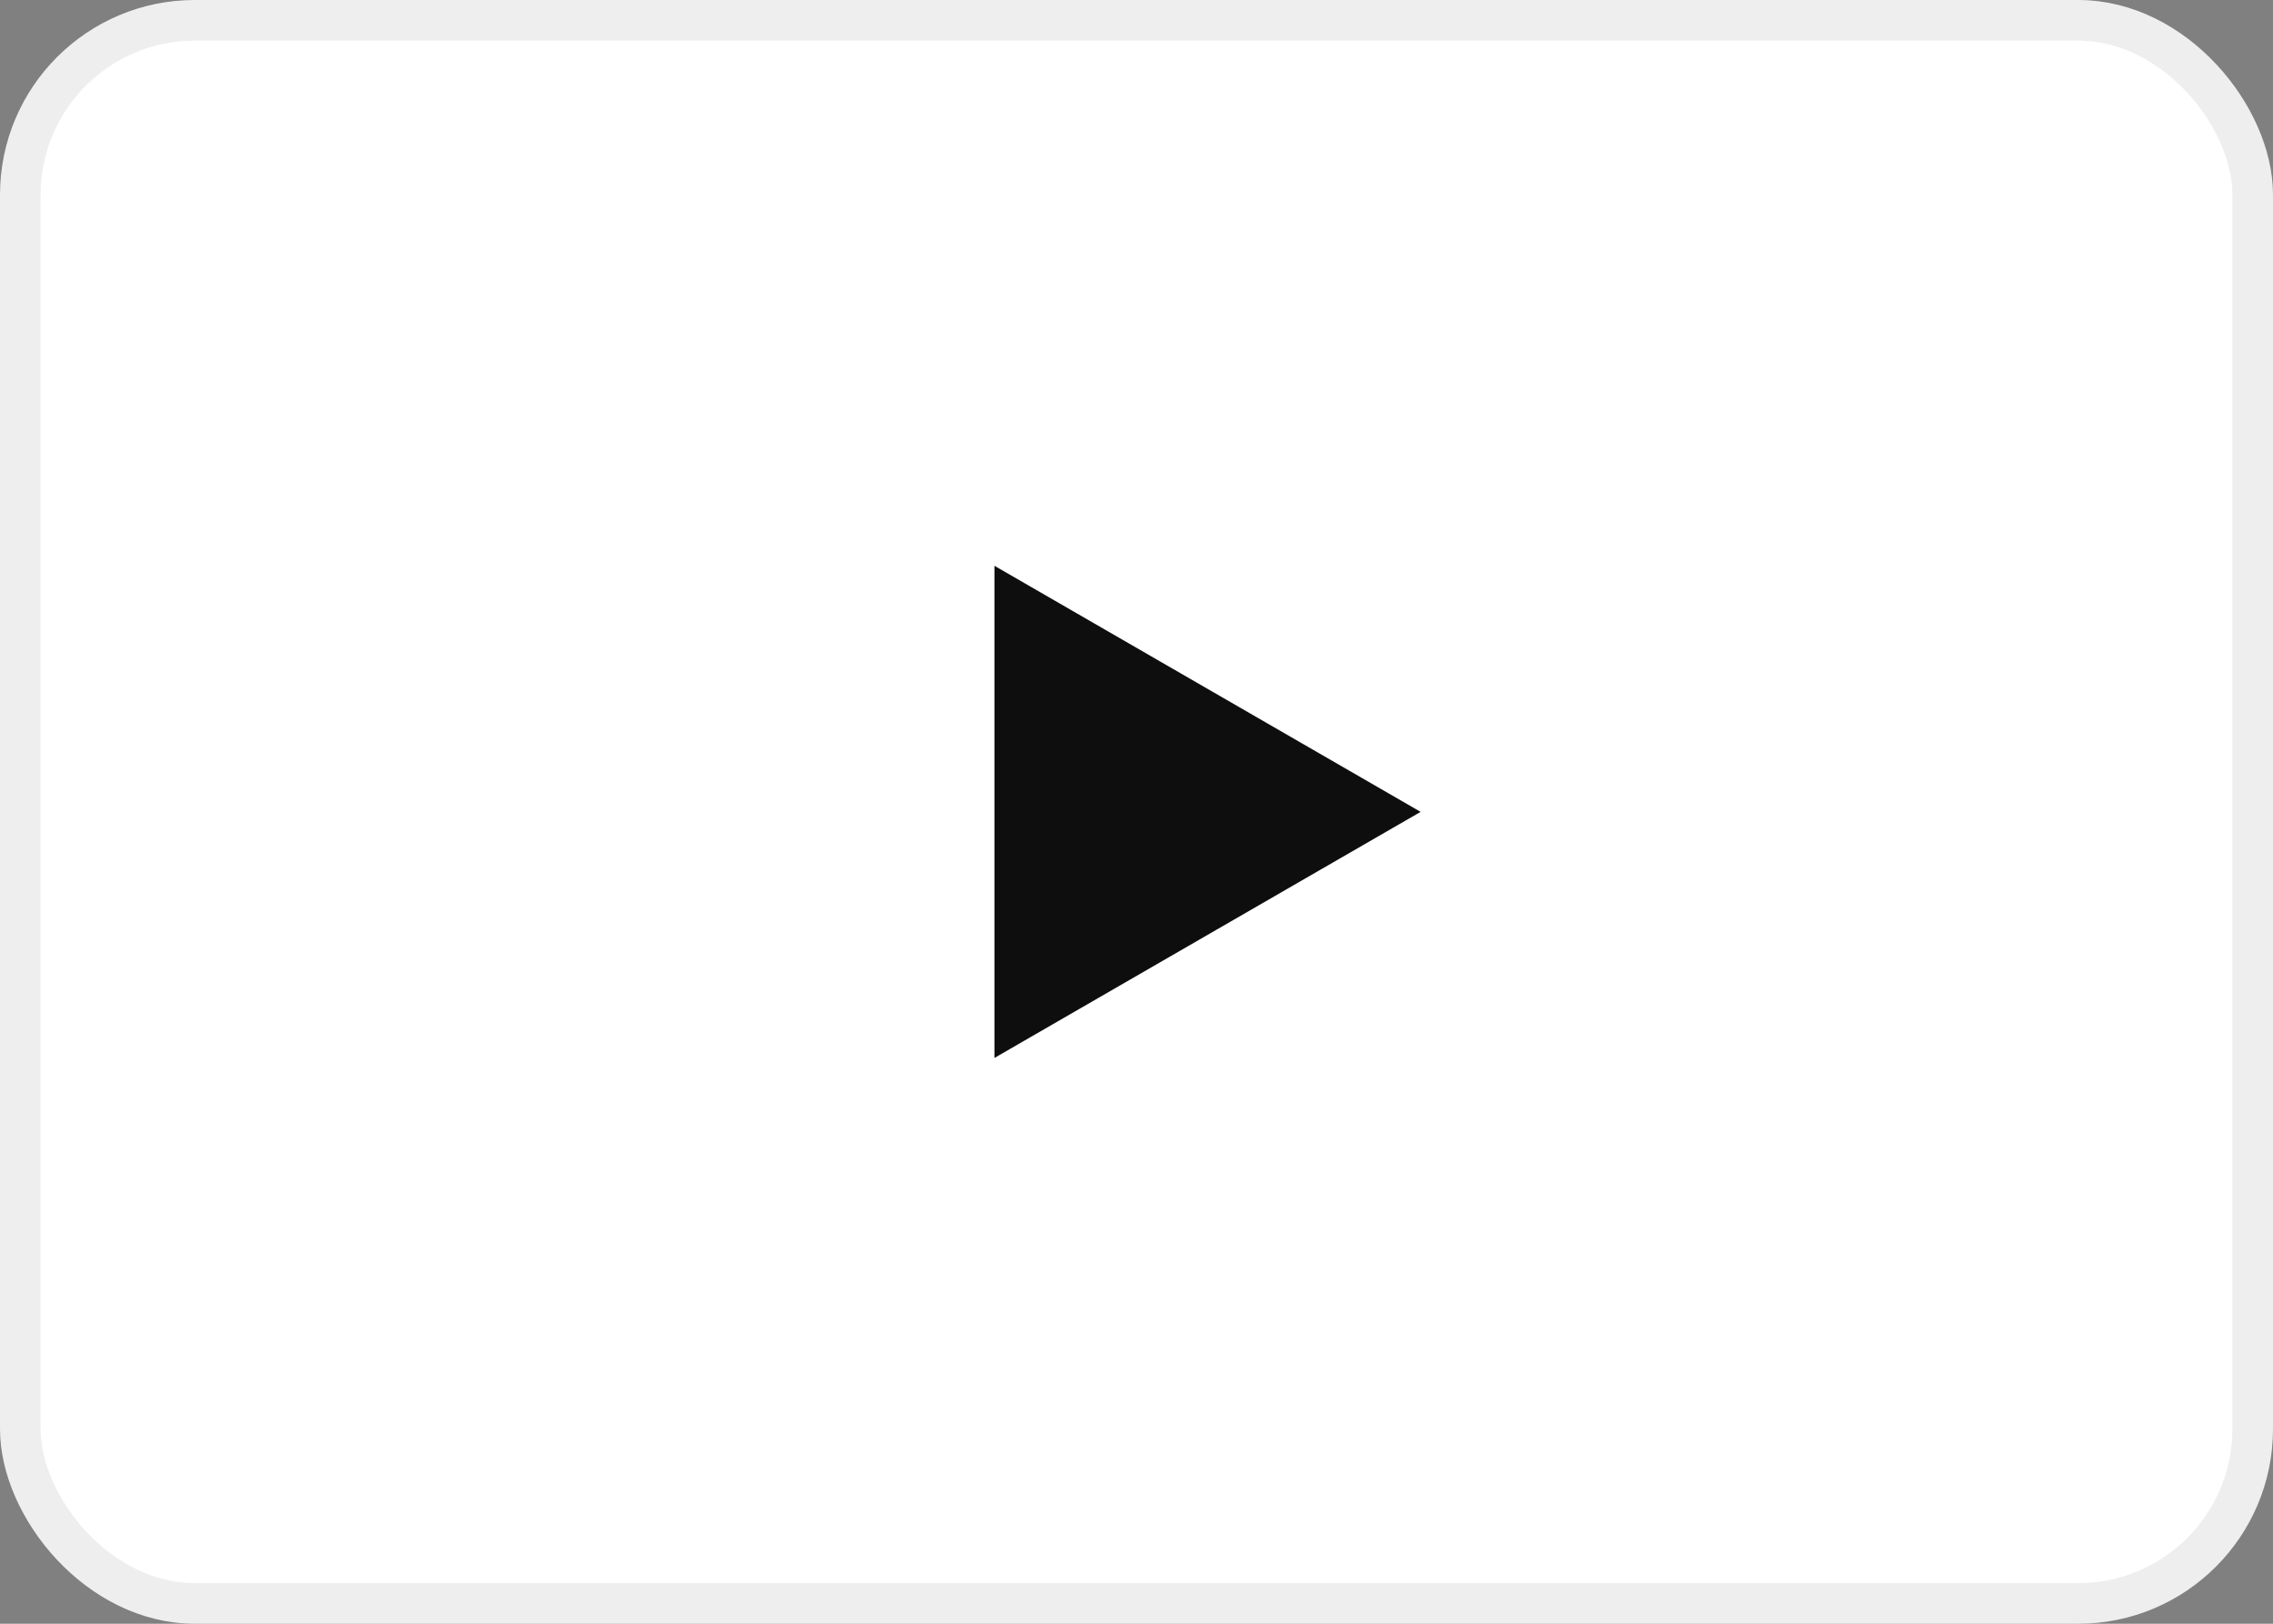
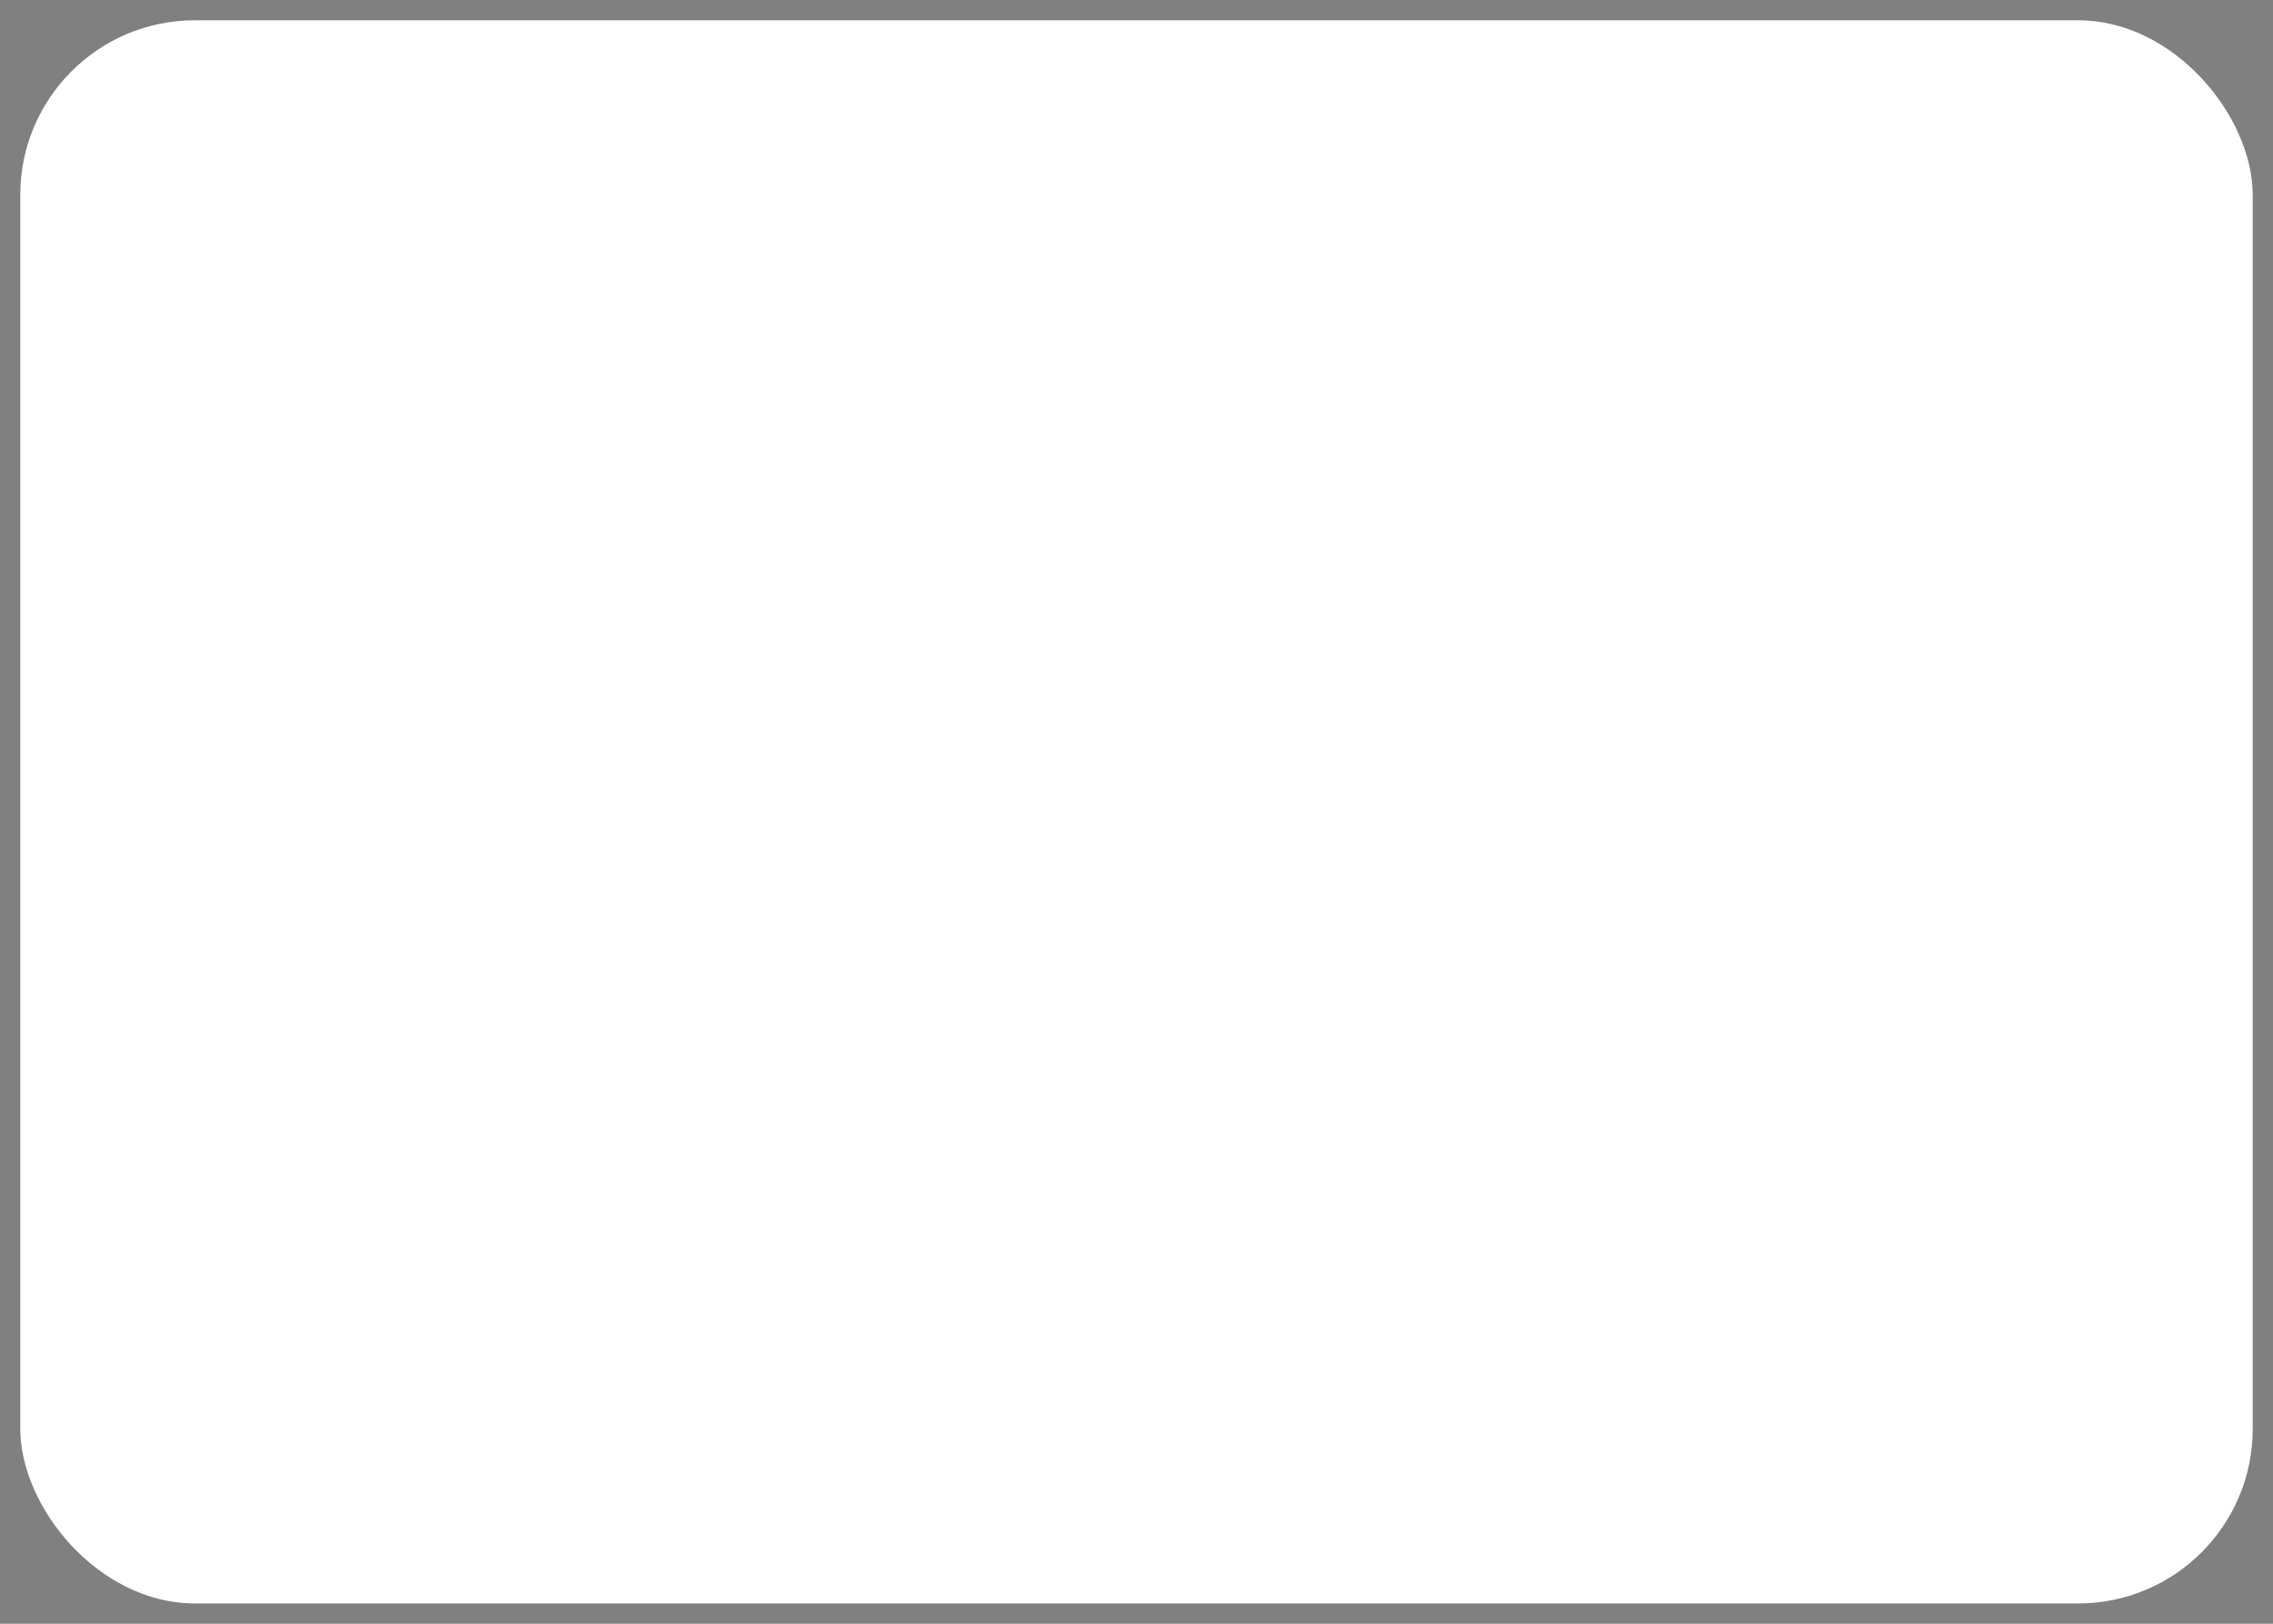
<svg xmlns="http://www.w3.org/2000/svg" width="56" height="40" viewBox="0 0 56 40" fill="none">
  <rect x="0" y="0" width="56" height="40" fill="#808080" stroke="none" />
  <rect x="0.5" y="0.5" width="55" height="39" rx="4.3" fill="white" />
-   <rect x="0.5" y="0.5" width="55" height="39" rx="4.3" stroke="#EEEEEE" />
-   <path d="M35 20L24.5 26.062L24.5 13.938L35 20Z" fill="#0E0E0E" />
</svg>